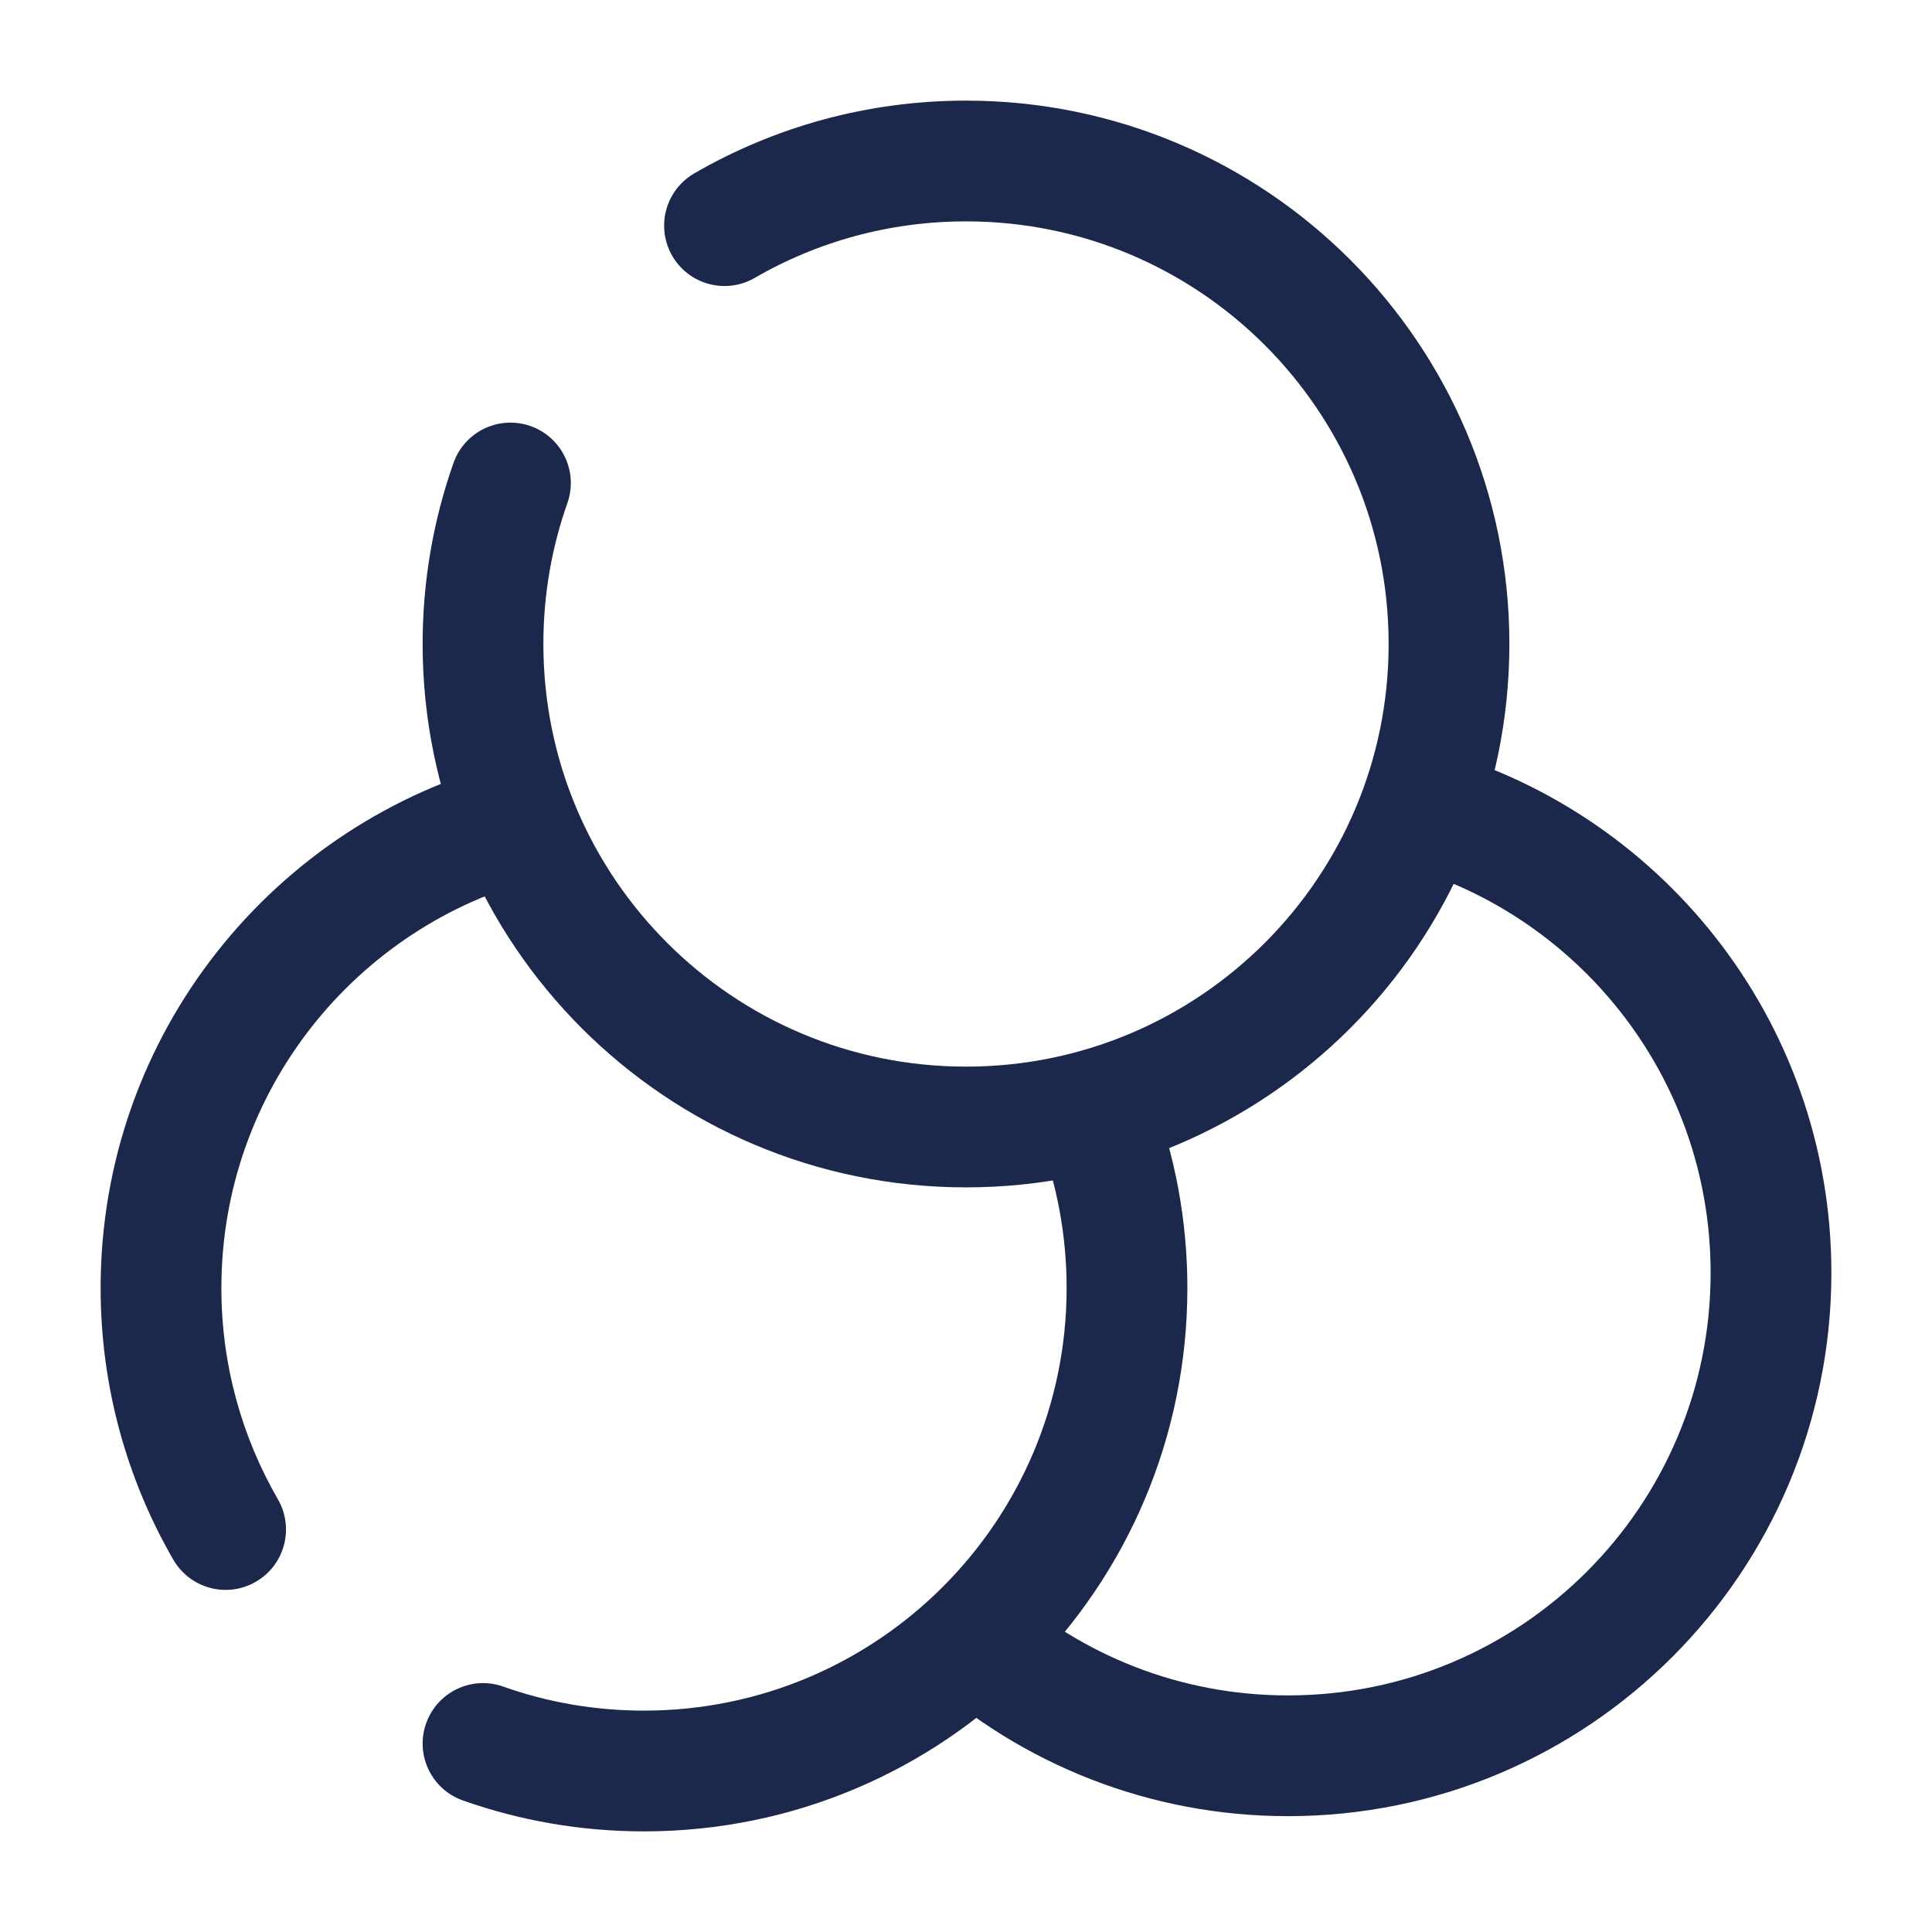
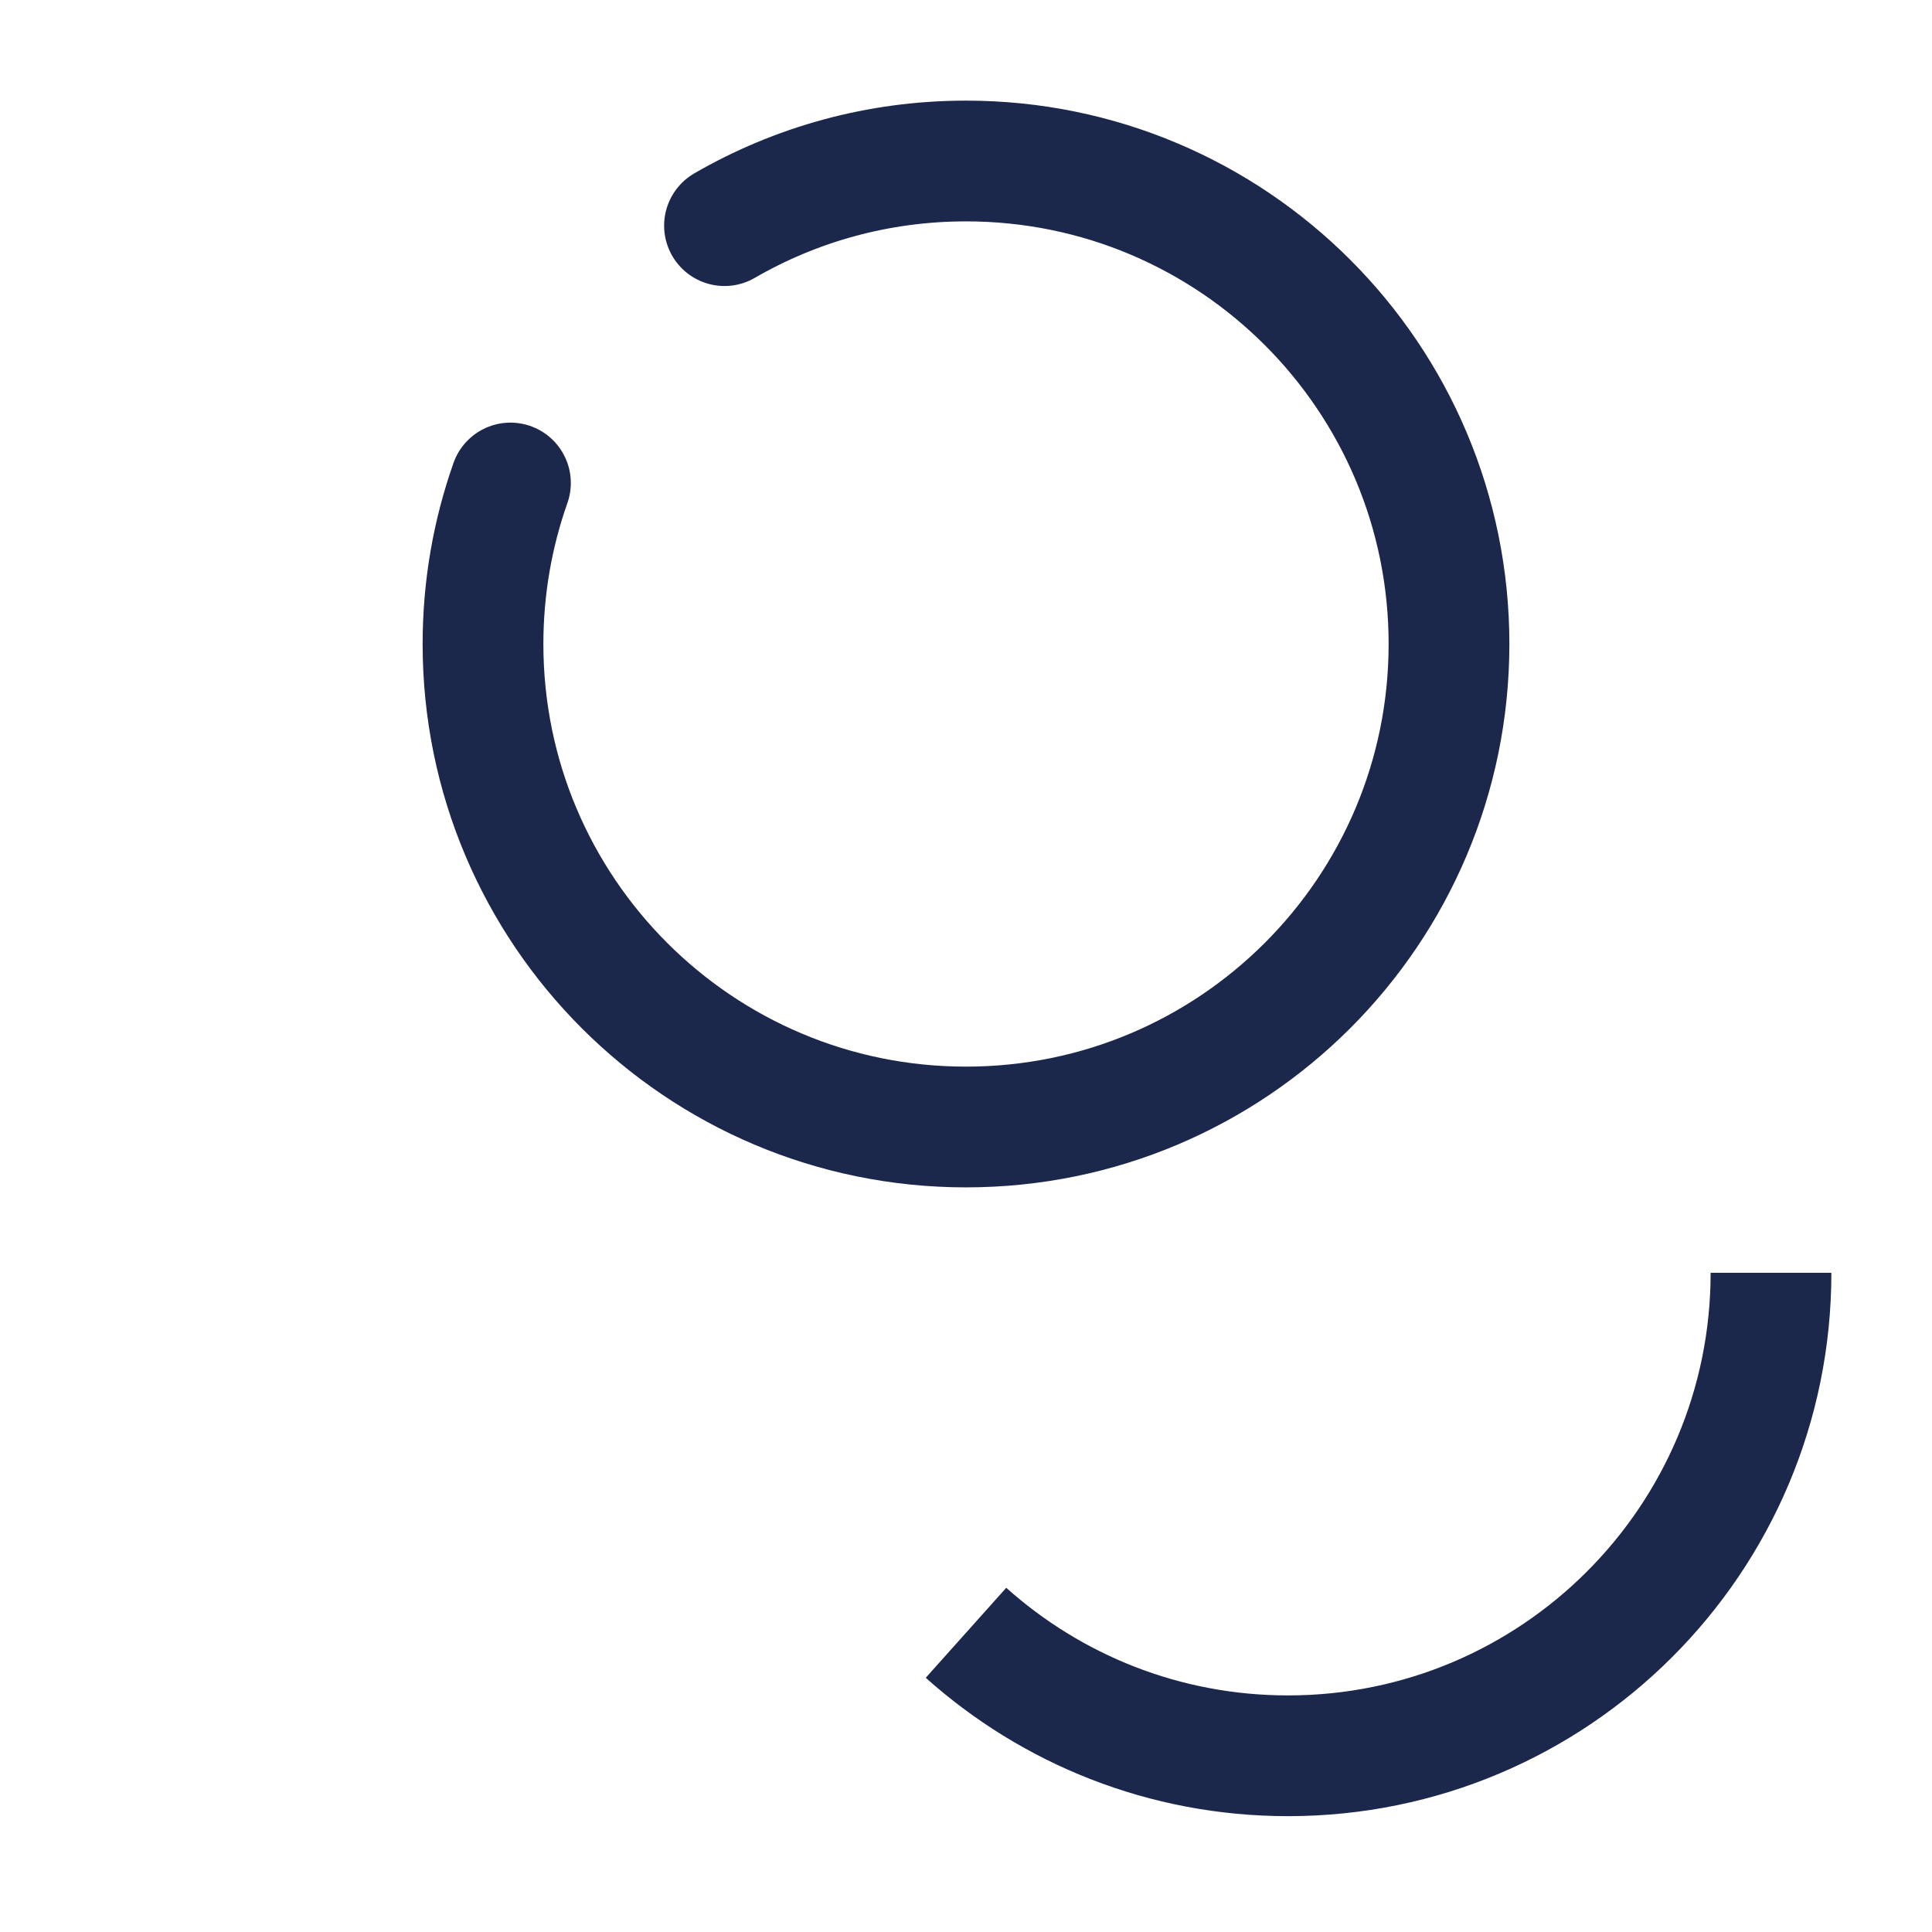
<svg xmlns="http://www.w3.org/2000/svg" width="800px" height="800px" viewBox="0 0 24 24" fill="none">
-   <path d="M12 20.283C13.062 21.233 14.463 21.811 16 21.811C19.314 21.811 22 19.125 22 15.811C22 13.015 20.088 10.666 17.5 10" stroke="#1C274C" stroke-width="1.5" />
+   <path d="M12 20.283C13.062 21.233 14.463 21.811 16 21.811C19.314 21.811 22 19.125 22 15.811" stroke="#1C274C" stroke-width="1.5" />
  <path d="M9 2.803C9.883 2.292 10.907 2 12 2C15.314 2 18 4.686 18 8C18 11.314 15.314 14 12 14C8.686 14 6 11.314 6 8C6 7.299 6.12 6.626 6.341 6" stroke="#1C274C" stroke-width="1.5" stroke-linecap="round" />
-   <path d="M8 22V21.25V22ZM2 16H1.25H2ZM2.153 19.375C2.361 19.734 2.82 19.857 3.178 19.649C3.537 19.442 3.659 18.983 3.452 18.624L2.153 19.375ZM6.25 20.951C5.859 20.813 5.431 21.018 5.293 21.409C5.155 21.799 5.36 22.228 5.75 22.366L6.25 20.951ZM13.25 16C13.25 18.899 10.899 21.25 8 21.25V22.75C11.728 22.75 14.75 19.728 14.75 16H13.25ZM2.75 16C2.75 13.555 4.422 11.498 6.687 10.915L6.313 9.463C3.402 10.212 1.25 12.854 1.25 16H2.75ZM12.906 14.126C13.128 14.707 13.25 15.338 13.25 16H14.75C14.75 15.152 14.593 14.339 14.307 13.59L12.906 14.126ZM3.452 18.624C3.006 17.853 2.75 16.957 2.75 16H1.25C1.25 17.228 1.579 18.382 2.153 19.375L3.452 18.624ZM8 21.25C7.385 21.25 6.796 21.145 6.25 20.951L5.75 22.366C6.455 22.615 7.212 22.75 8 22.75V21.25Z" fill="#1C274C" />
</svg>